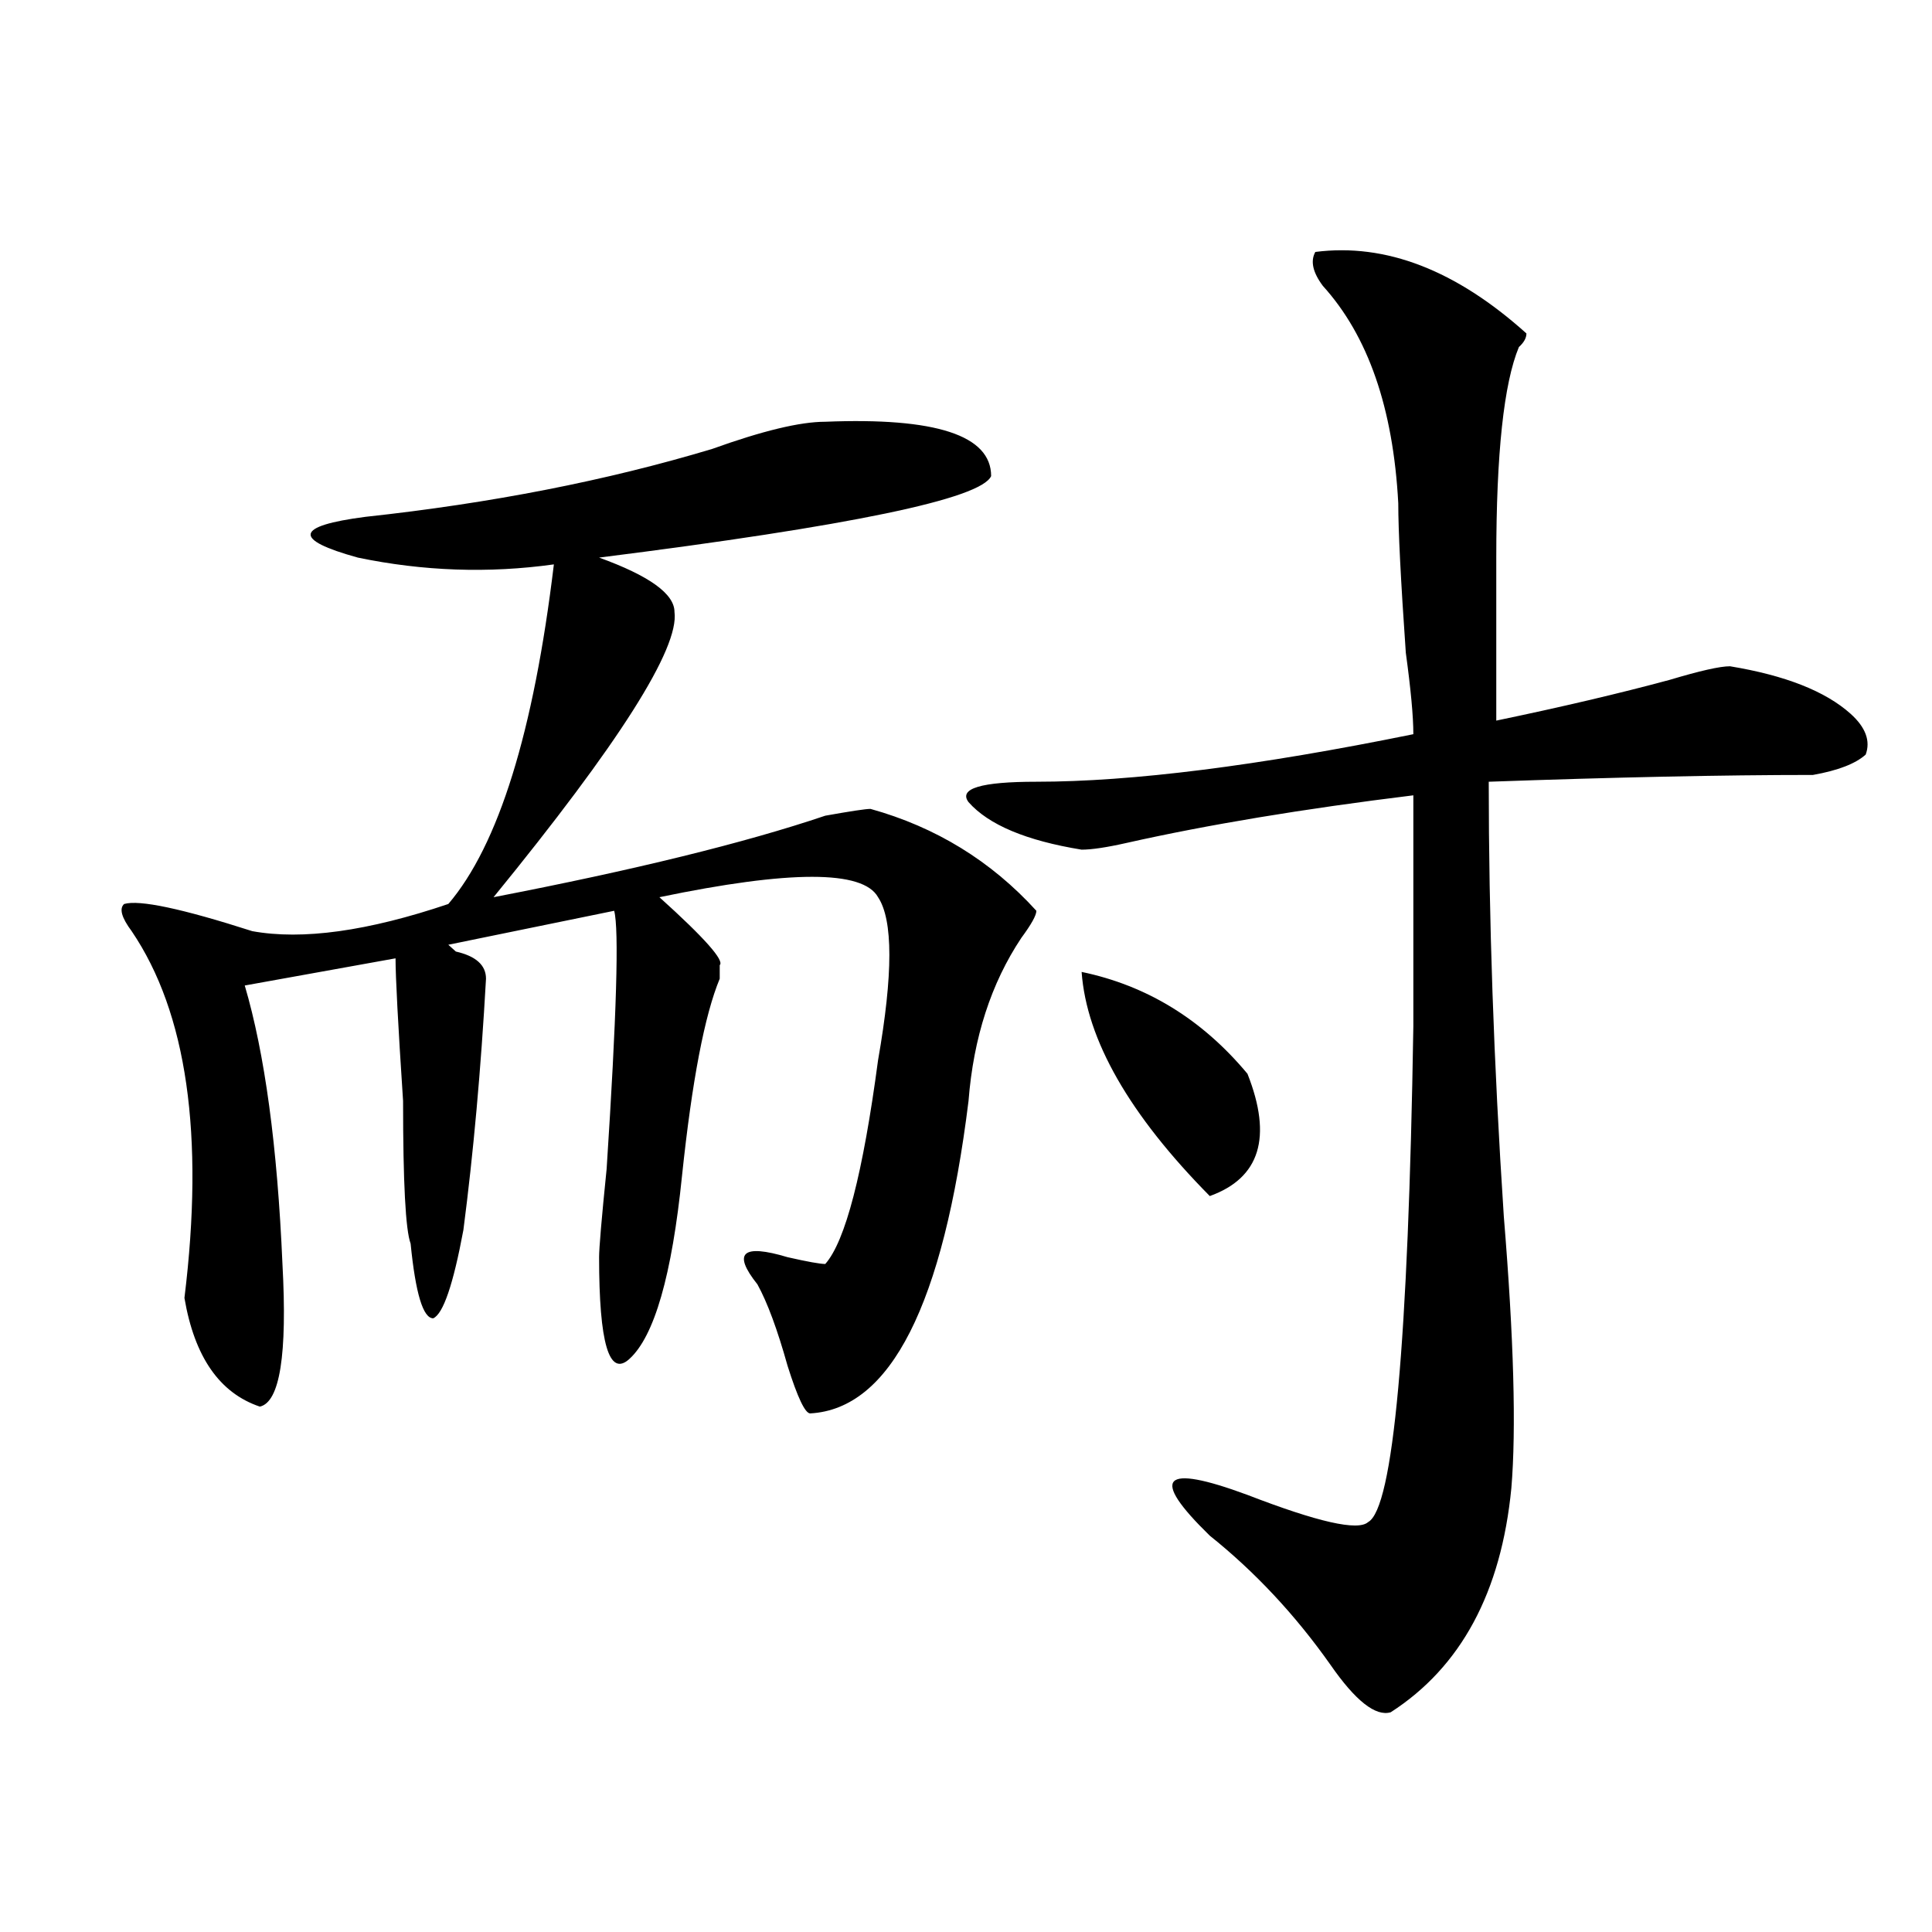
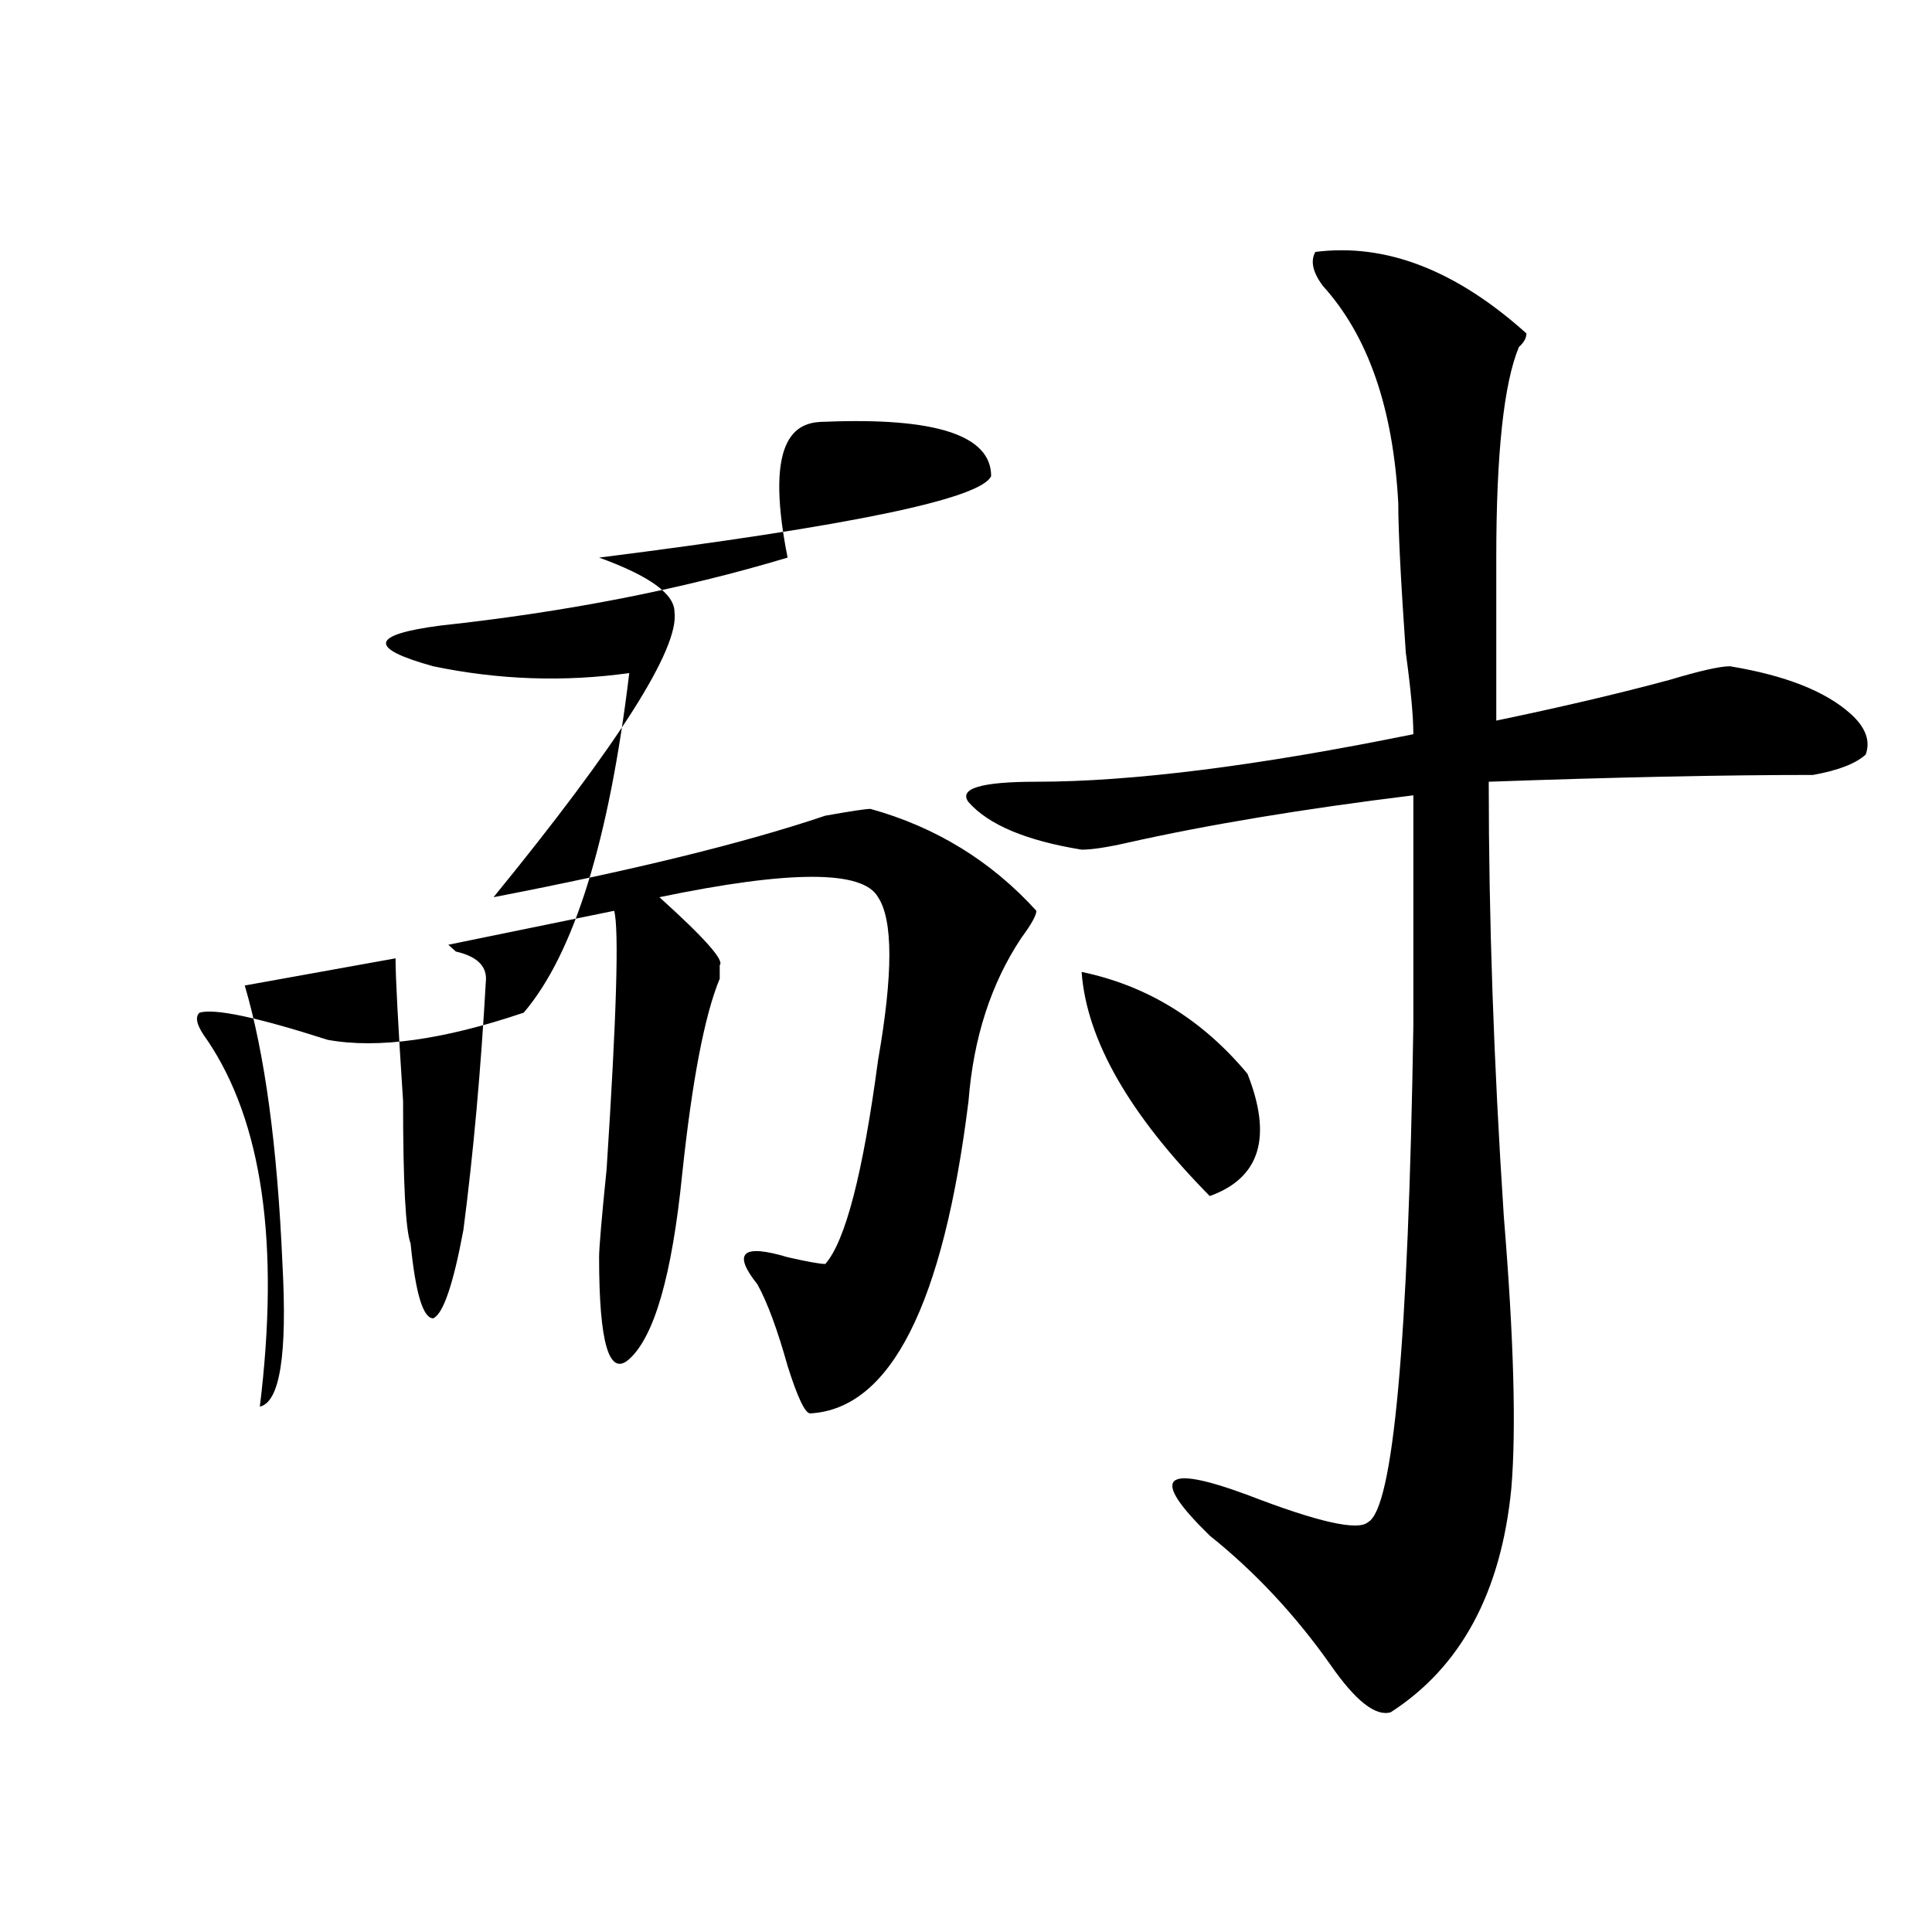
<svg xmlns="http://www.w3.org/2000/svg" version="1.1" id="图层_1" x="0px" y="0px" width="1000px" height="1000px" viewBox="0 0 1000 1000" enable-background="new 0 0 1000 1000" xml:space="preserve">
-   <path d="M427.16,218.297c57.193-2.308,85.852,7.031,85.852,28.125c-5.244,11.755-72.864,25.817-202.922,42.188  c25.975,9.394,39.023,18.786,39.023,28.125c2.561,18.786-28.658,68.005-93.656,147.656c72.803-14.063,130.058-28.125,171.703-42.188  c12.987-2.308,20.792-3.516,23.414-3.516c33.779,9.394,62.438,26.972,85.852,52.734c0,2.362-2.622,7.031-7.805,14.063  c-15.609,23.456-24.756,51.581-27.316,84.375c-13.049,105.469-40.365,159.411-81.949,161.719c-2.622,0-6.524-8.185-11.707-24.609  c-5.244-18.731-10.427-32.794-15.609-42.188c-13.049-16.37-7.805-21.094,15.609-14.063c10.365,2.362,16.89,3.516,19.512,3.516  c10.365-11.7,19.512-46.856,27.316-105.469c7.805-44.495,7.805-72.62,0-84.375c-7.805-14.063-45.548-14.063-113.168,0  c23.414,21.094,33.779,32.849,31.219,35.156v7.031c-7.805,18.786-14.329,52.734-19.512,101.953  c-5.244,51.581-14.329,83.222-27.316,94.922c-10.427,9.394-15.609-8.185-15.609-52.734c0-4.669,1.28-19.886,3.902-45.703  c5.183-79.651,6.463-124.2,3.902-133.594L232.043,489l3.902,3.516c10.365,2.362,15.609,7.031,15.609,14.063  c-2.622,46.911-6.524,90.253-11.707,130.078c-5.244,28.125-10.427,43.396-15.609,45.703c-5.244,0-9.146-12.854-11.707-38.672  c-2.622-7.031-3.902-31.641-3.902-73.828c-2.622-39.825-3.902-64.435-3.902-73.828l-78.047,14.063  c10.365,35.156,16.89,83.222,19.512,144.141c2.561,46.911-1.342,71.521-11.707,73.828c-20.854-7.031-33.841-25.763-39.023-56.25  c10.365-84.375,1.28-147.656-27.316-189.844c-5.244-7.031-6.524-11.7-3.902-14.063c7.805-2.308,29.877,2.362,66.34,14.063  c25.975,4.724,59.815,0,101.461-14.063c25.975-30.433,44.206-89.044,54.633-175.781c-33.841,4.724-67.682,3.516-101.461-3.516  c-33.841-9.339-32.561-16.37,3.902-21.094c64.998-7.031,124.875-18.731,179.508-35.156  C394.6,223.021,414.111,218.297,427.16,218.297z M680.813,130.406c36.401-4.669,72.803,9.393,109.266,42.188  c0,2.362-1.342,4.724-3.902,7.031c-7.805,18.786-11.707,55.097-11.707,108.984c0,9.394,0,37.519,0,84.375  c33.779-7.031,63.718-14.063,89.754-21.094c15.609-4.669,25.975-7.031,31.219-7.031c28.597,4.724,49.389,12.909,62.438,24.609  c7.805,7.031,10.365,14.063,7.805,21.094c-5.244,4.724-14.329,8.239-27.316,10.547c-46.828,0-102.803,1.208-167.801,3.516  c0,70.313,2.561,145.349,7.805,225c5.183,63.281,6.463,110.192,3.902,140.625c-5.244,53.888-26.036,92.56-62.438,116.016  c-7.805,2.307-18.231-5.878-31.219-24.609c-18.231-25.818-39.023-48.065-62.438-66.797c-31.219-30.433-24.756-37.464,19.512-21.094  c36.401,14.063,57.193,18.786,62.438,14.063c12.987-7.031,20.792-92.56,23.414-256.641c0-51.526,0-91.406,0-119.531  c-57.255,7.031-106.705,15.271-148.289,24.609c-10.427,2.362-18.231,3.516-23.414,3.516c-28.658-4.669-48.17-12.854-58.535-24.609  c-5.244-7.031,6.463-10.547,35.121-10.547c49.389,0,114.448-8.185,195.117-24.609c0-9.339-1.342-23.401-3.902-42.188  c-2.622-37.464-3.902-63.281-3.902-77.344c-2.622-49.219-15.609-86.683-39.023-112.5C679.471,140.953,678.19,135.13,680.813,130.406  z M559.84,503.063c33.779,7.031,62.438,24.609,85.852,52.734c12.987,32.849,6.463,53.942-19.512,63.281  C584.534,576.891,562.4,538.219,559.84,503.063z" />
+   <path d="M427.16,218.297c57.193-2.308,85.852,7.031,85.852,28.125c-5.244,11.755-72.864,25.817-202.922,42.188  c25.975,9.394,39.023,18.786,39.023,28.125c2.561,18.786-28.658,68.005-93.656,147.656c72.803-14.063,130.058-28.125,171.703-42.188  c12.987-2.308,20.792-3.516,23.414-3.516c33.779,9.394,62.438,26.972,85.852,52.734c0,2.362-2.622,7.031-7.805,14.063  c-15.609,23.456-24.756,51.581-27.316,84.375c-13.049,105.469-40.365,159.411-81.949,161.719c-2.622,0-6.524-8.185-11.707-24.609  c-5.244-18.731-10.427-32.794-15.609-42.188c-13.049-16.37-7.805-21.094,15.609-14.063c10.365,2.362,16.89,3.516,19.512,3.516  c10.365-11.7,19.512-46.856,27.316-105.469c7.805-44.495,7.805-72.62,0-84.375c-7.805-14.063-45.548-14.063-113.168,0  c23.414,21.094,33.779,32.849,31.219,35.156v7.031c-7.805,18.786-14.329,52.734-19.512,101.953  c-5.244,51.581-14.329,83.222-27.316,94.922c-10.427,9.394-15.609-8.185-15.609-52.734c0-4.669,1.28-19.886,3.902-45.703  c5.183-79.651,6.463-124.2,3.902-133.594L232.043,489l3.902,3.516c10.365,2.362,15.609,7.031,15.609,14.063  c-2.622,46.911-6.524,90.253-11.707,130.078c-5.244,28.125-10.427,43.396-15.609,45.703c-5.244,0-9.146-12.854-11.707-38.672  c-2.622-7.031-3.902-31.641-3.902-73.828c-2.622-39.825-3.902-64.435-3.902-73.828l-78.047,14.063  c10.365,35.156,16.89,83.222,19.512,144.141c2.561,46.911-1.342,71.521-11.707,73.828c10.365-84.375,1.28-147.656-27.316-189.844c-5.244-7.031-6.524-11.7-3.902-14.063c7.805-2.308,29.877,2.362,66.34,14.063  c25.975,4.724,59.815,0,101.461-14.063c25.975-30.433,44.206-89.044,54.633-175.781c-33.841,4.724-67.682,3.516-101.461-3.516  c-33.841-9.339-32.561-16.37,3.902-21.094c64.998-7.031,124.875-18.731,179.508-35.156  C394.6,223.021,414.111,218.297,427.16,218.297z M680.813,130.406c36.401-4.669,72.803,9.393,109.266,42.188  c0,2.362-1.342,4.724-3.902,7.031c-7.805,18.786-11.707,55.097-11.707,108.984c0,9.394,0,37.519,0,84.375  c33.779-7.031,63.718-14.063,89.754-21.094c15.609-4.669,25.975-7.031,31.219-7.031c28.597,4.724,49.389,12.909,62.438,24.609  c7.805,7.031,10.365,14.063,7.805,21.094c-5.244,4.724-14.329,8.239-27.316,10.547c-46.828,0-102.803,1.208-167.801,3.516  c0,70.313,2.561,145.349,7.805,225c5.183,63.281,6.463,110.192,3.902,140.625c-5.244,53.888-26.036,92.56-62.438,116.016  c-7.805,2.307-18.231-5.878-31.219-24.609c-18.231-25.818-39.023-48.065-62.438-66.797c-31.219-30.433-24.756-37.464,19.512-21.094  c36.401,14.063,57.193,18.786,62.438,14.063c12.987-7.031,20.792-92.56,23.414-256.641c0-51.526,0-91.406,0-119.531  c-57.255,7.031-106.705,15.271-148.289,24.609c-10.427,2.362-18.231,3.516-23.414,3.516c-28.658-4.669-48.17-12.854-58.535-24.609  c-5.244-7.031,6.463-10.547,35.121-10.547c49.389,0,114.448-8.185,195.117-24.609c0-9.339-1.342-23.401-3.902-42.188  c-2.622-37.464-3.902-63.281-3.902-77.344c-2.622-49.219-15.609-86.683-39.023-112.5C679.471,140.953,678.19,135.13,680.813,130.406  z M559.84,503.063c33.779,7.031,62.438,24.609,85.852,52.734c12.987,32.849,6.463,53.942-19.512,63.281  C584.534,576.891,562.4,538.219,559.84,503.063z" />
</svg>